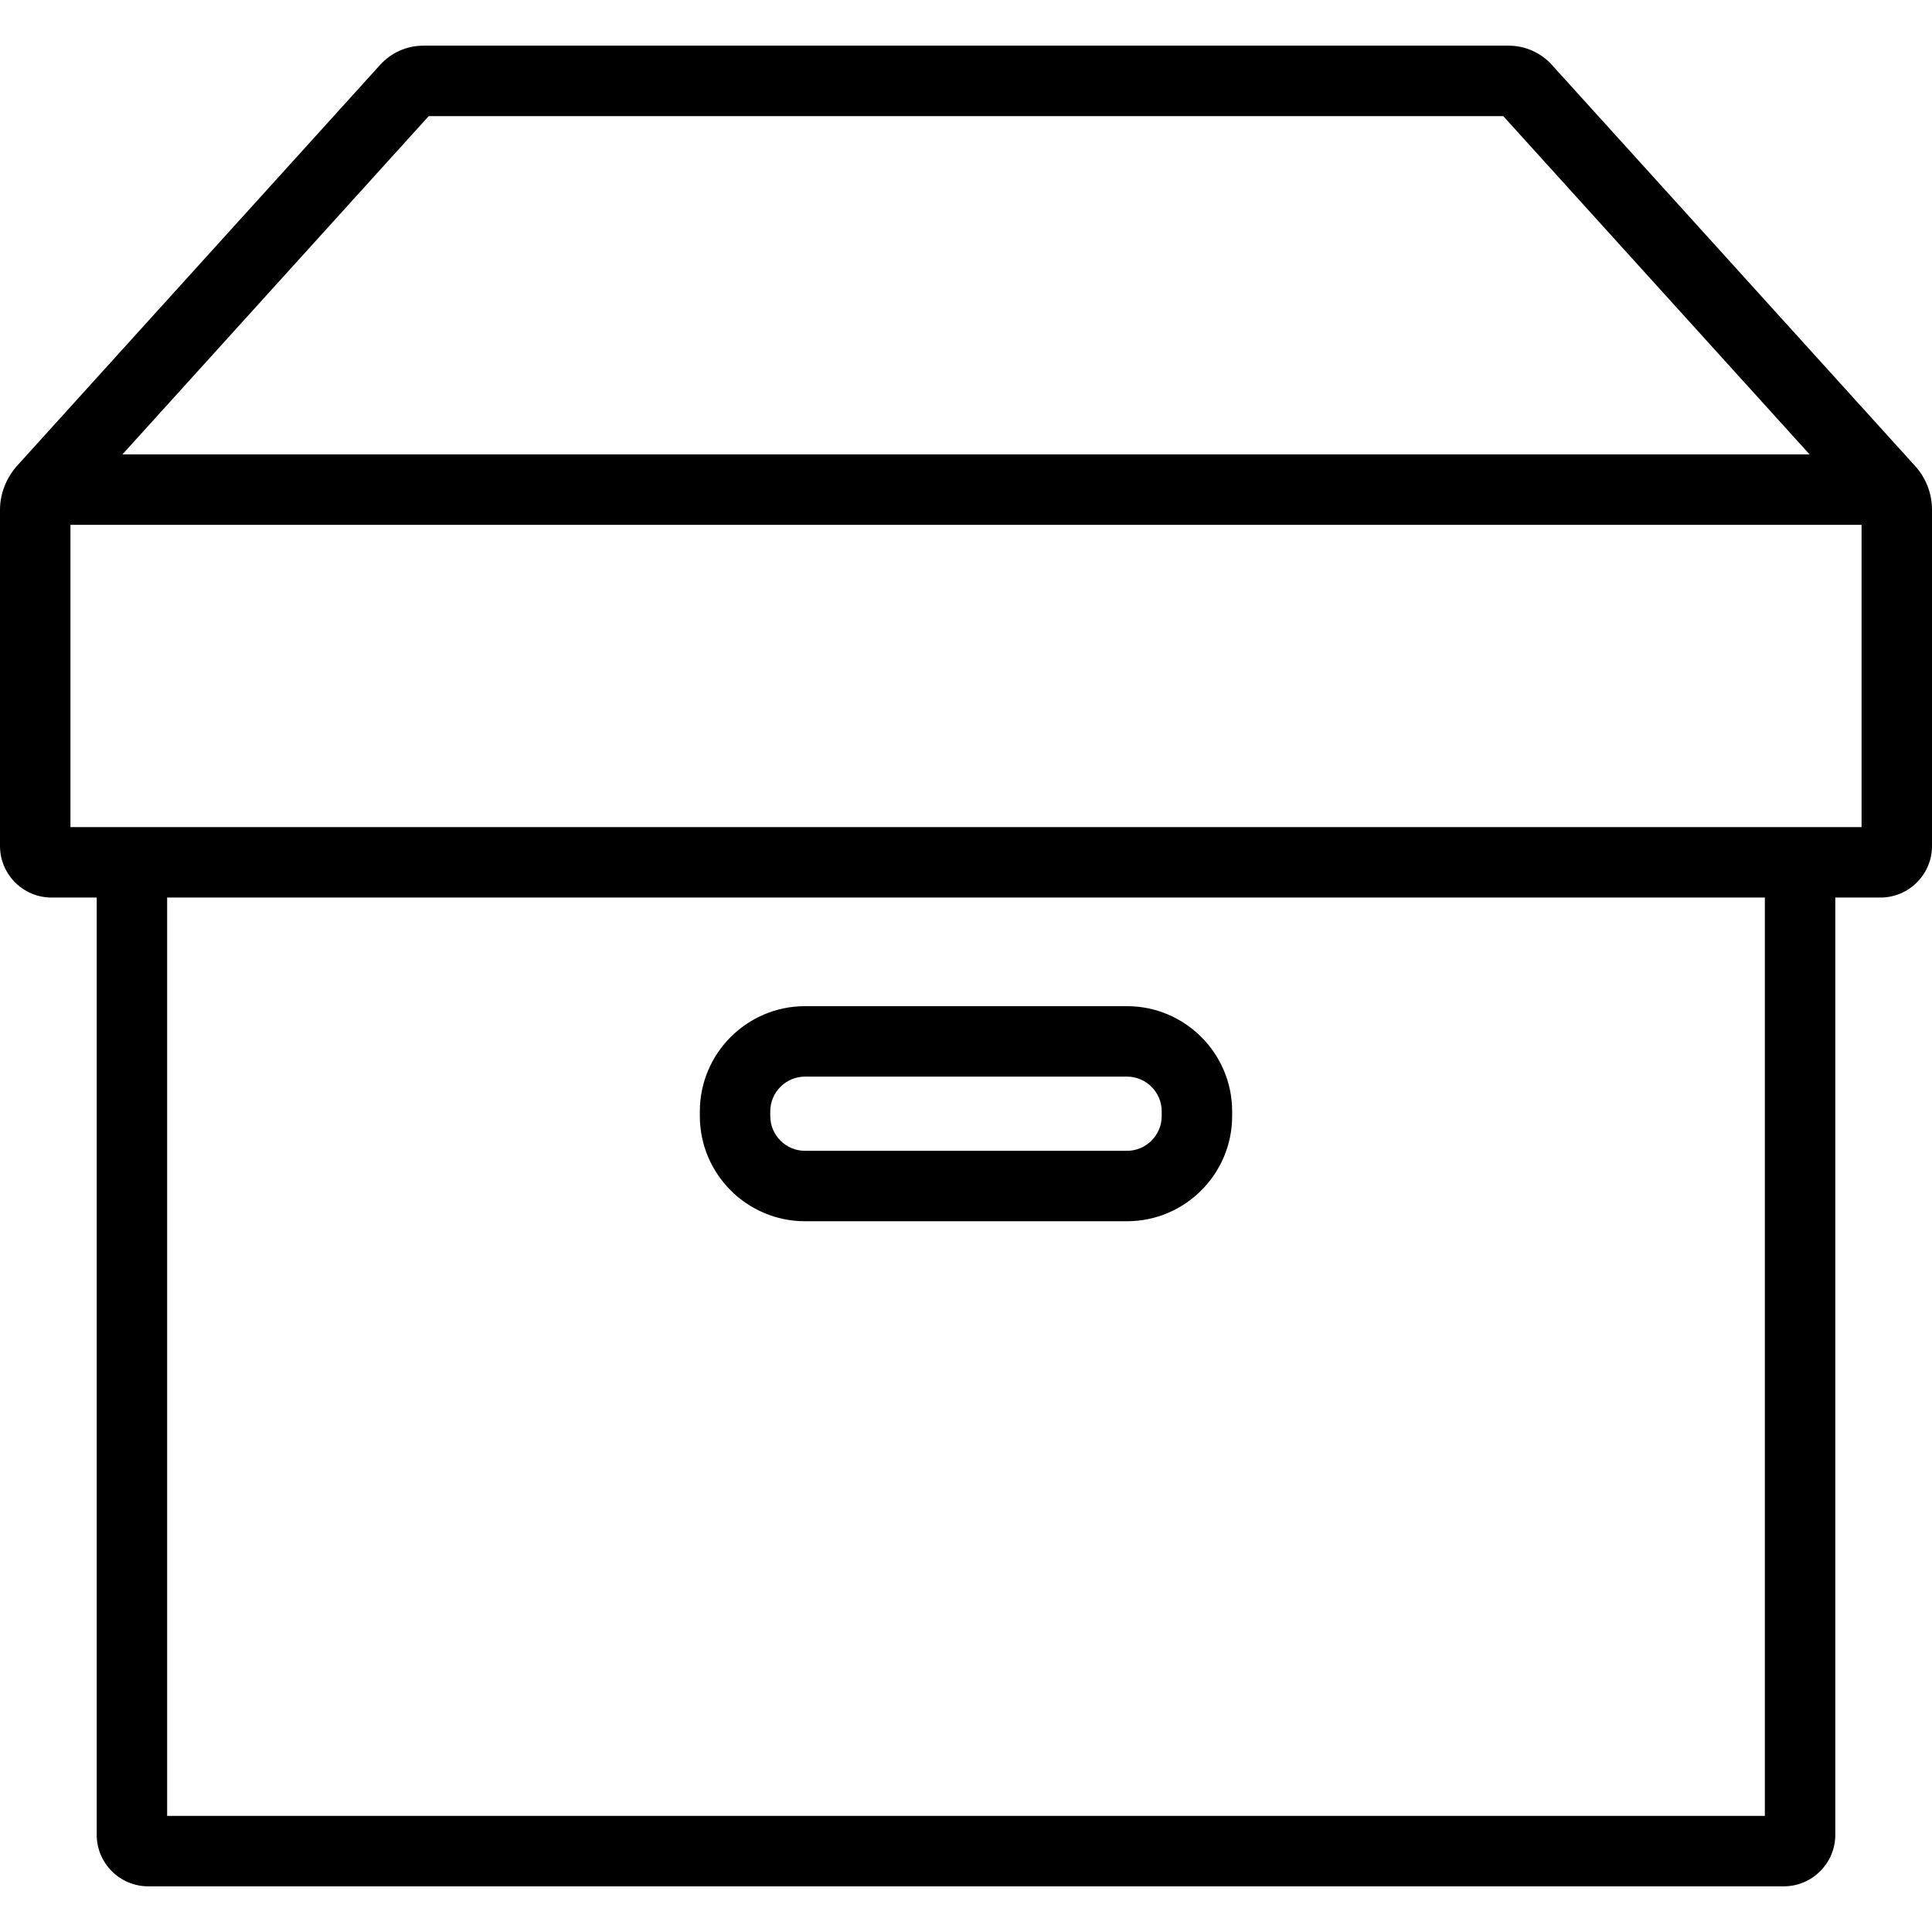
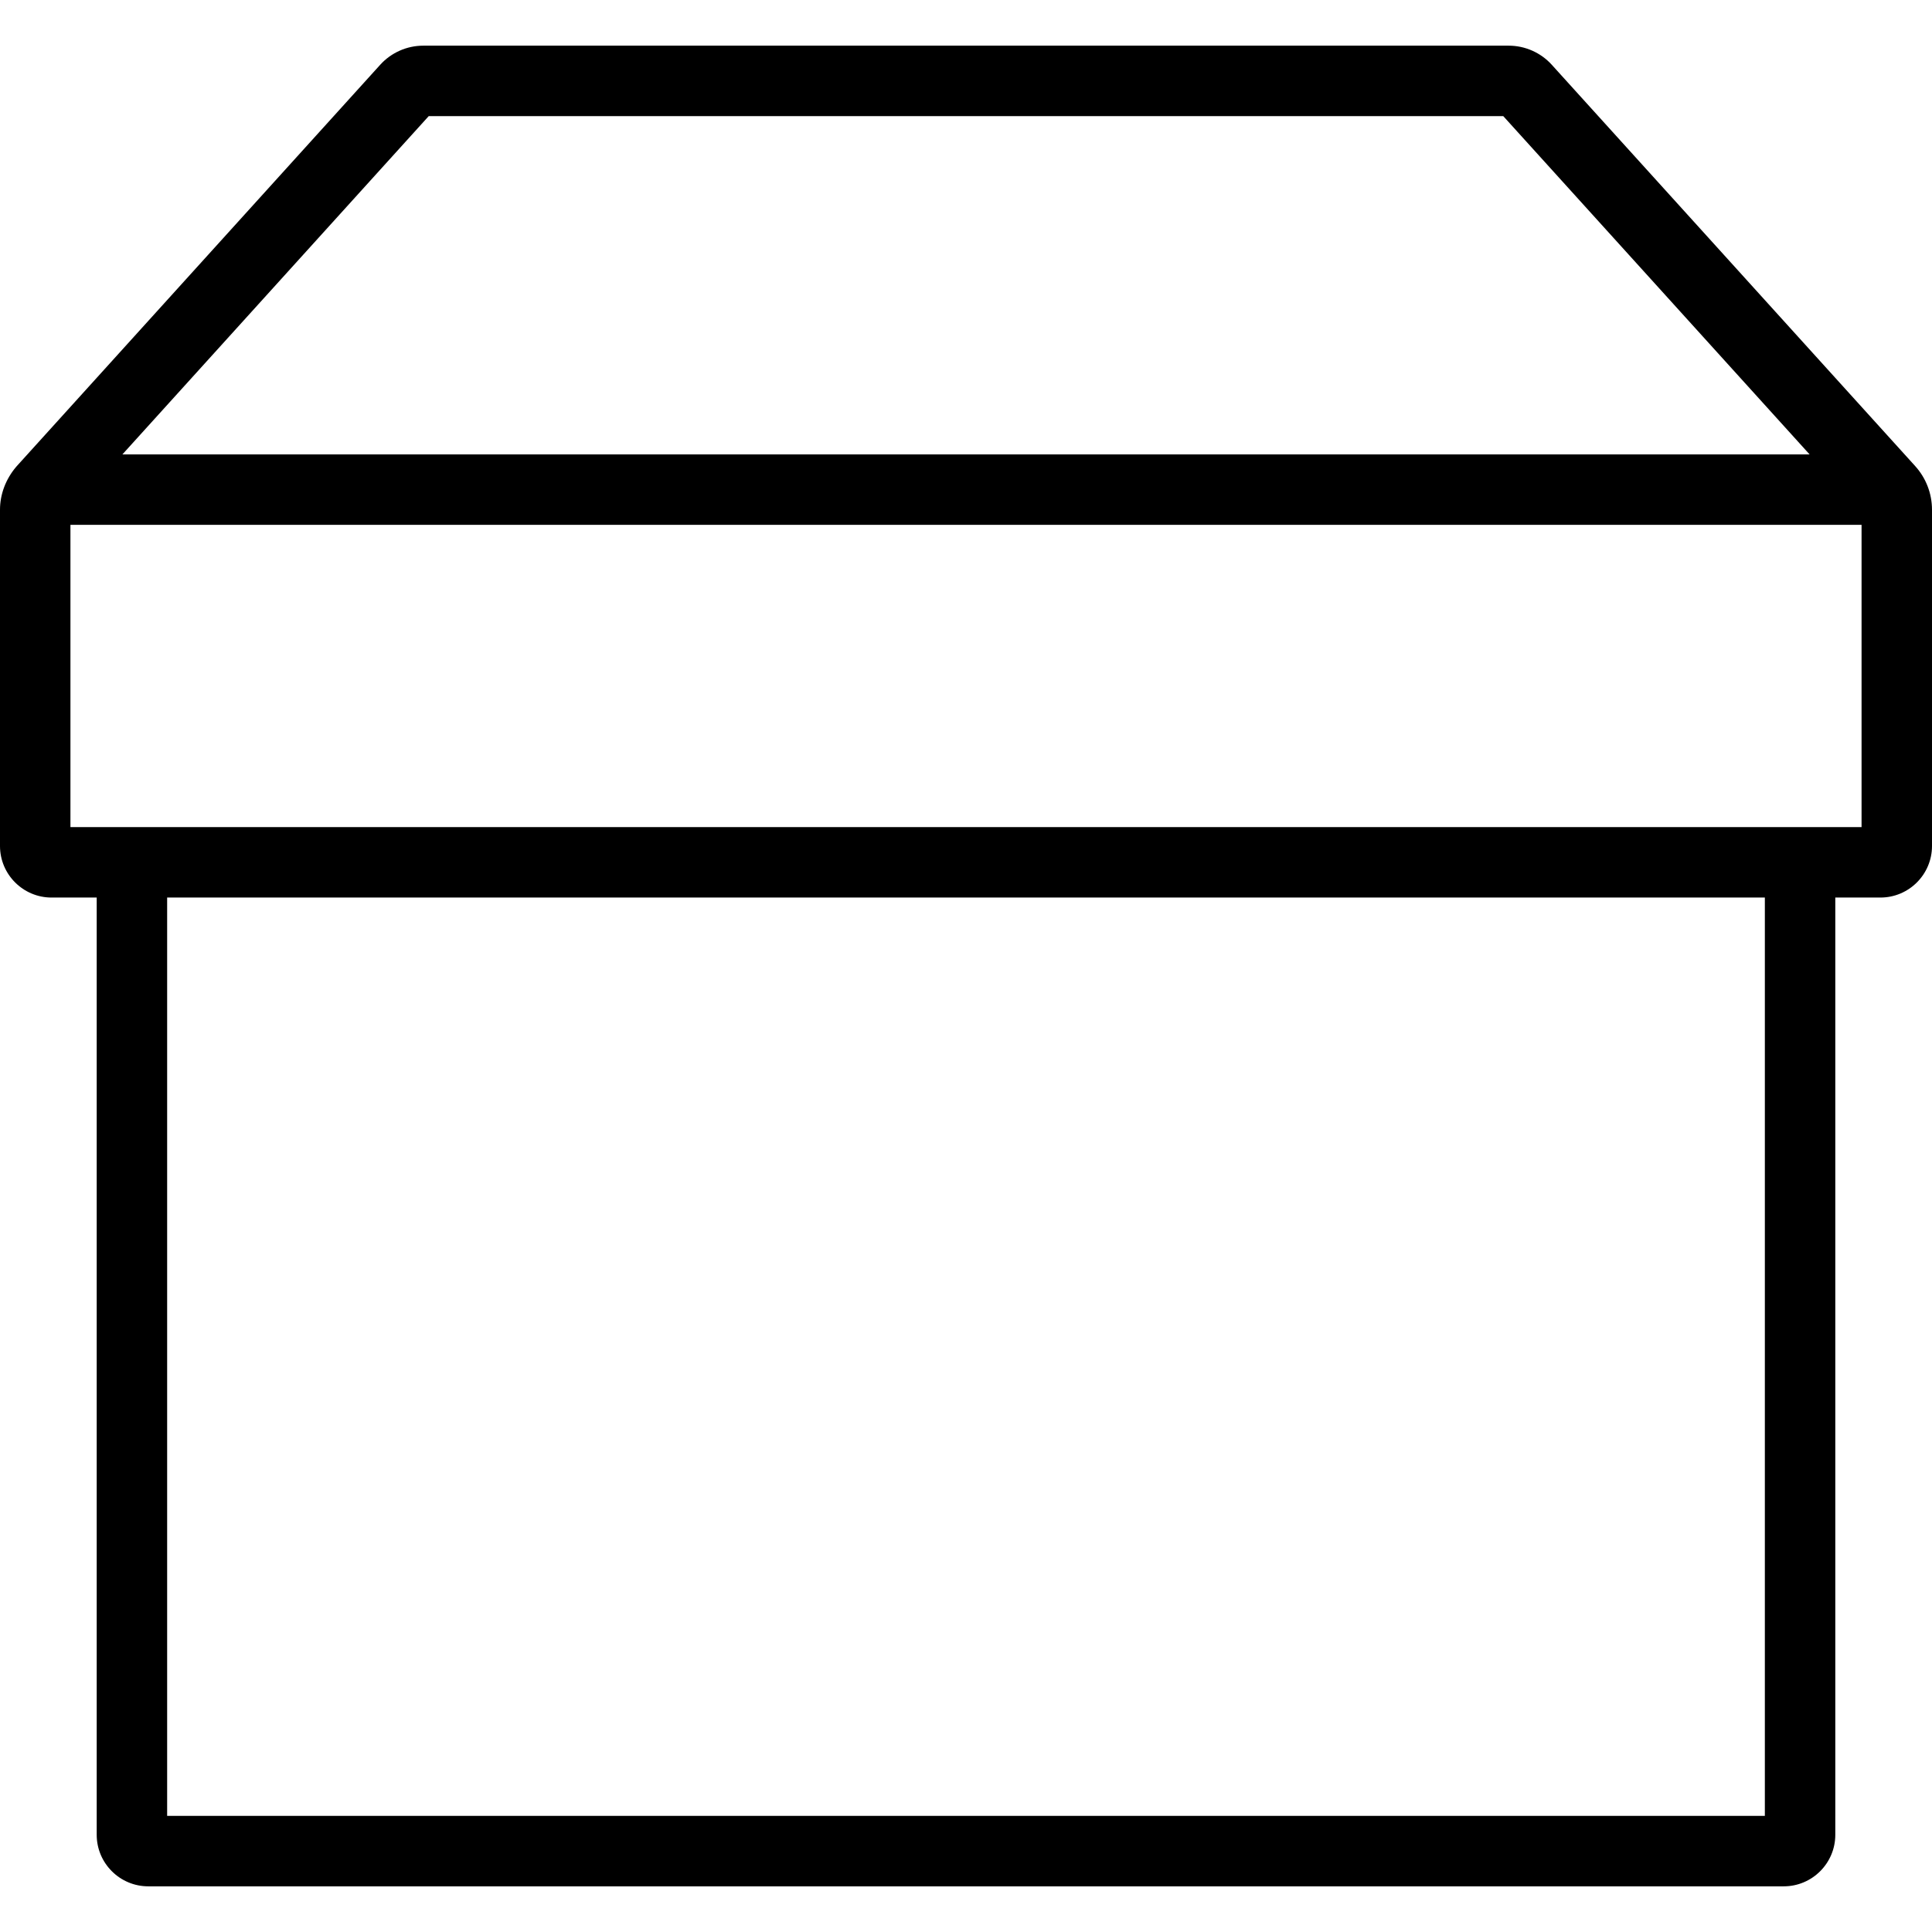
<svg xmlns="http://www.w3.org/2000/svg" version="1.1" id="Capa_1" x="0px" y="0px" width="384.001px" height="384.001px" viewBox="0 0 384.001 384.001" style="enable-background:new 0 0 384.001 384.001;" xml:space="preserve">
  <g>
    <g>
      <path d="M380.646,92.622l-72.221-79.753c-2.185-2.41-5.303-3.792-8.554-3.792H84.127c-3.254,0-6.373,1.383-8.557,3.796    L3.35,92.629l-0.14,0.16C1.14,95.225,0,98.25,0,101.308v66.842c0,5.65,4.596,10.246,10.245,10.246h8.976V364.68    c0,5.648,4.596,10.244,10.246,10.244h325.068c5.648,0,10.245-4.596,10.245-10.244V178.395h8.976    c5.649,0,10.245-4.596,10.245-10.246v-66.842C384,98.092,382.809,95.008,380.646,92.622z M85.216,23.076h213.566l60.893,67.244    H24.326L85.216,23.076z M350.779,360.924H33.221V178.395H350.78L350.779,360.924L350.779,360.924z M370,164.395H14V104.32h356    V164.395z" />
-       <path d="M160.008,242.731h63.984c11.529,0,20.909-9.379,20.909-20.91v-0.928c0-11.529-9.38-20.91-20.909-20.91h-63.984    c-11.529,0-20.909,9.381-20.909,20.91v0.928C139.099,233.353,148.479,242.731,160.008,242.731z M153.099,220.896    c0-3.811,3.1-6.91,6.909-6.91h63.984c3.81,0,6.908,3.1,6.908,6.91v0.928c0,3.81-3.1,6.91-6.908,6.91h-63.984    c-3.81,0-6.909-3.101-6.909-6.91V220.896z" />
    </g>
  </g>
  <g>
</g>
  <g>
</g>
  <g>
</g>
  <g>
</g>
  <g>
</g>
  <g>
</g>
  <g>
</g>
  <g>
</g>
  <g>
</g>
  <g>
</g>
  <g>
</g>
  <g>
</g>
  <g>
</g>
  <g>
</g>
  <g>
</g>
</svg>